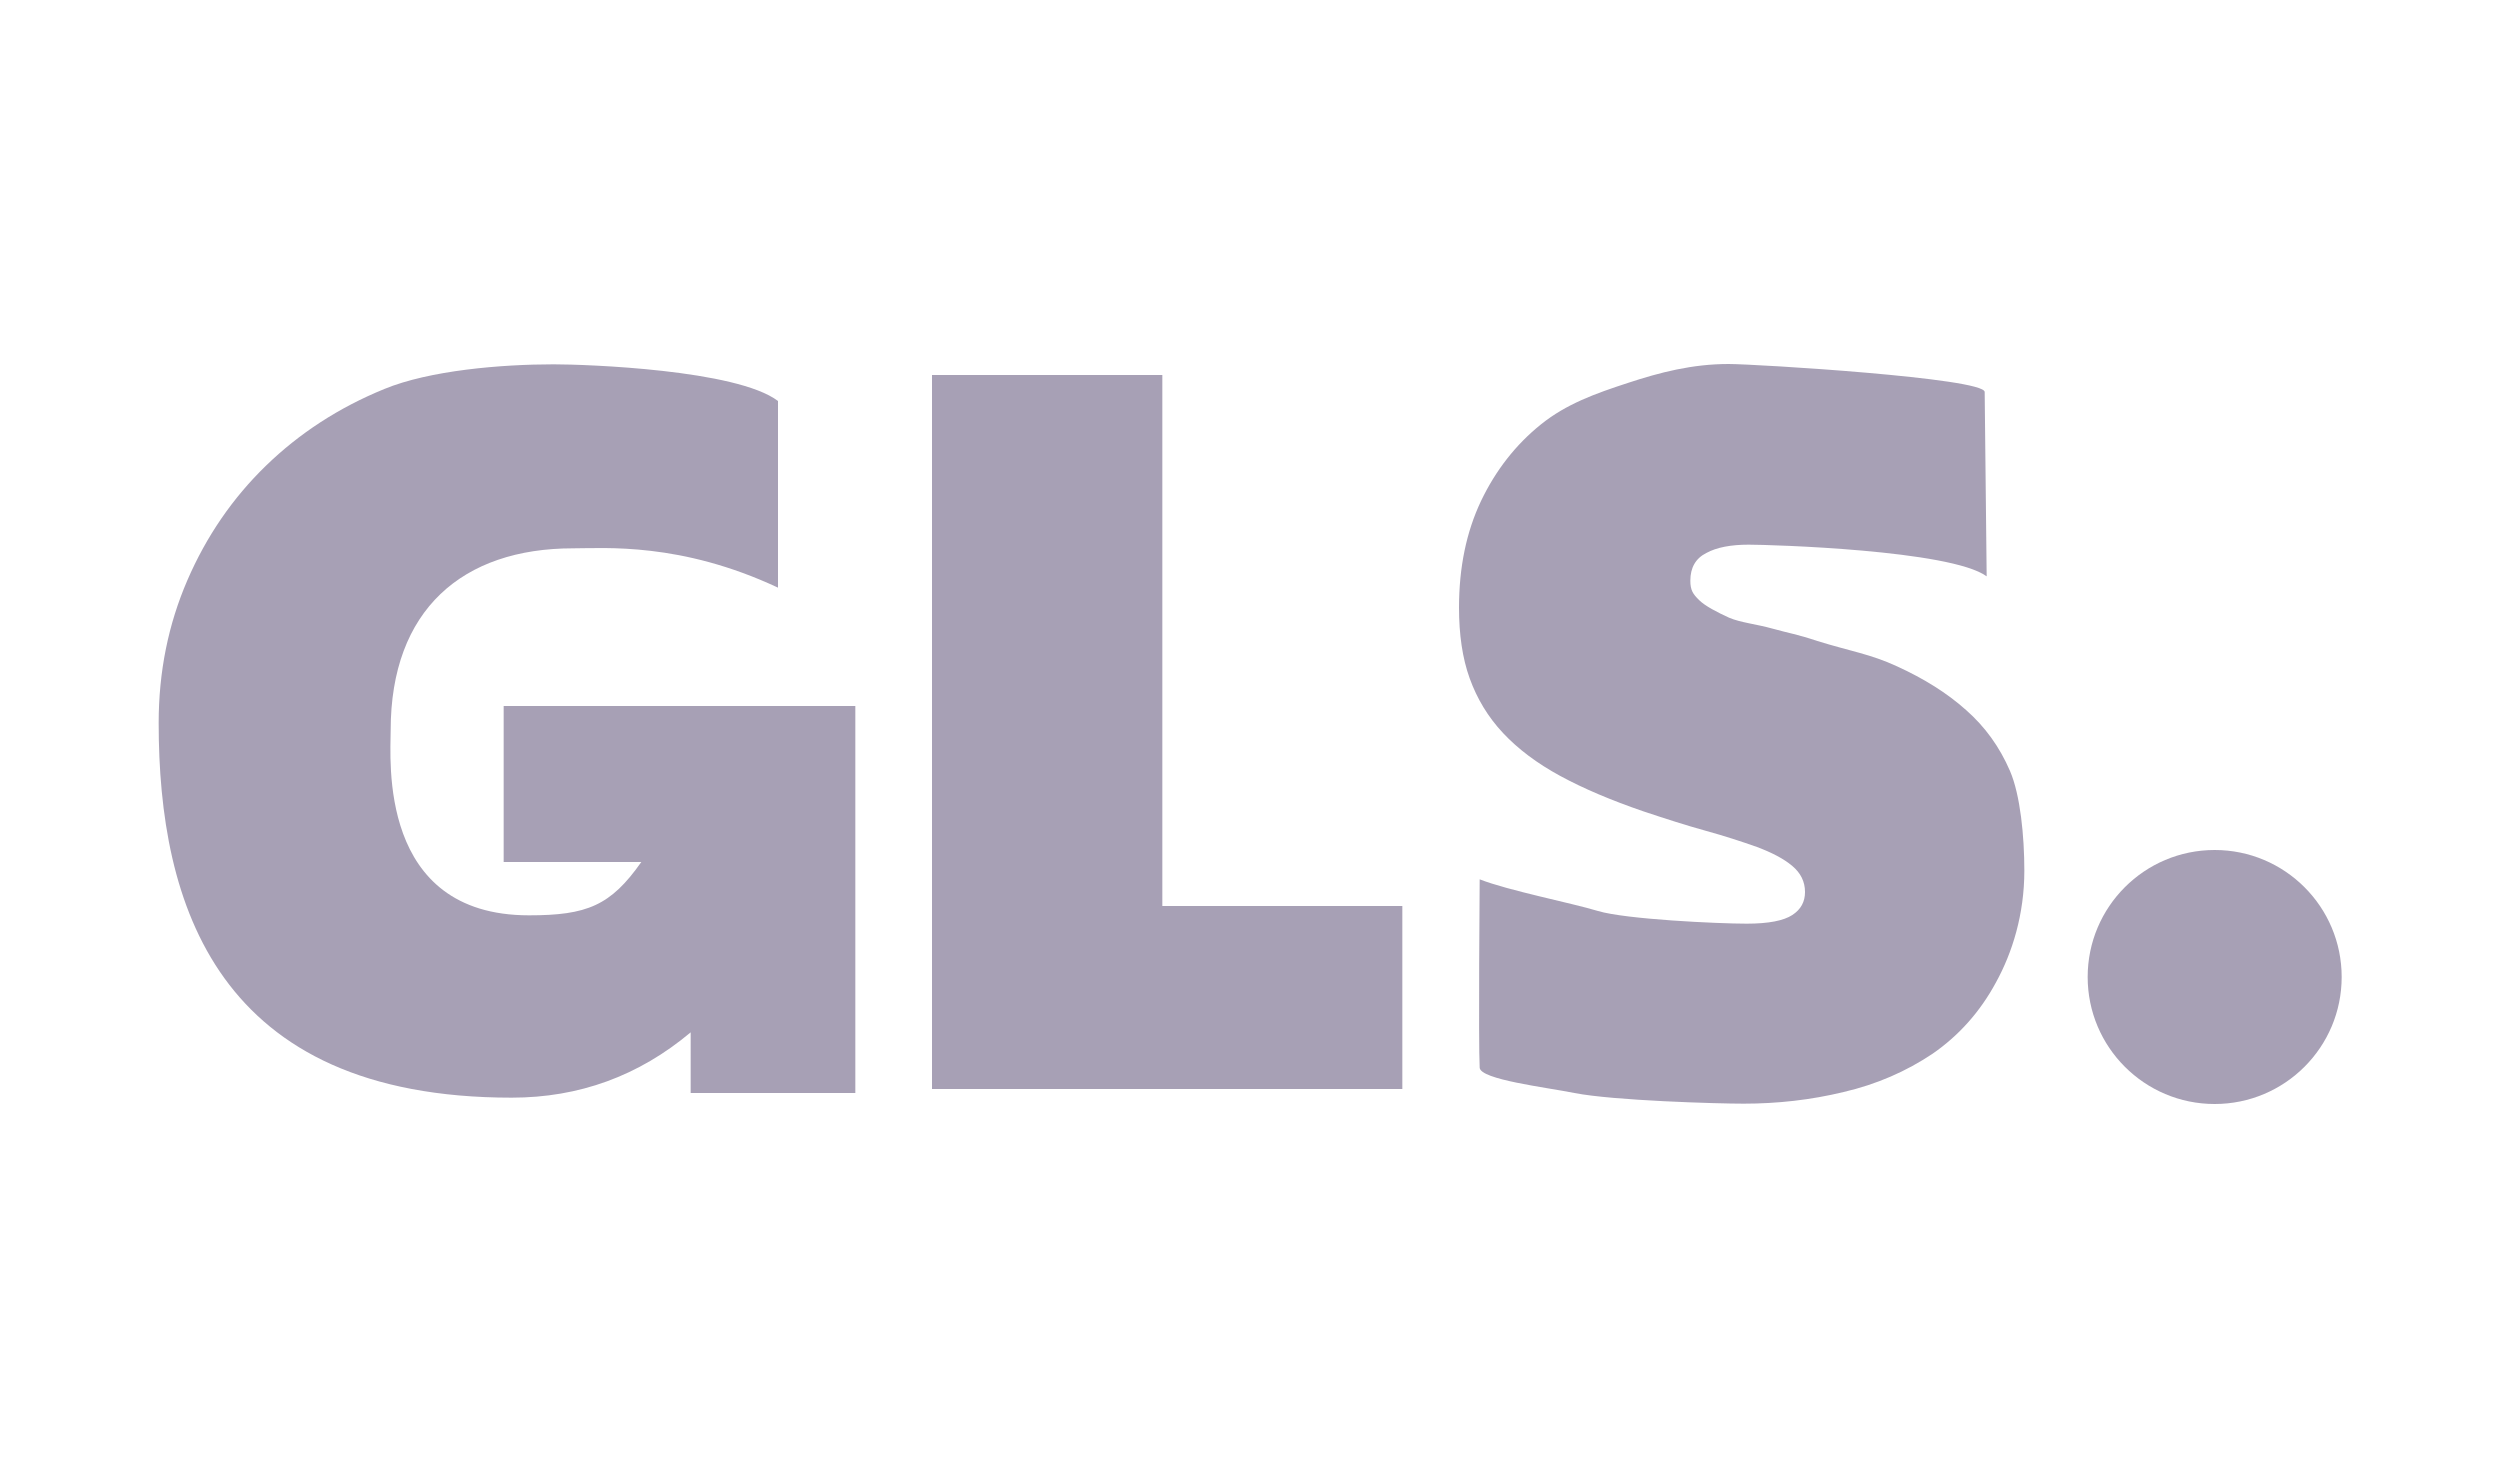
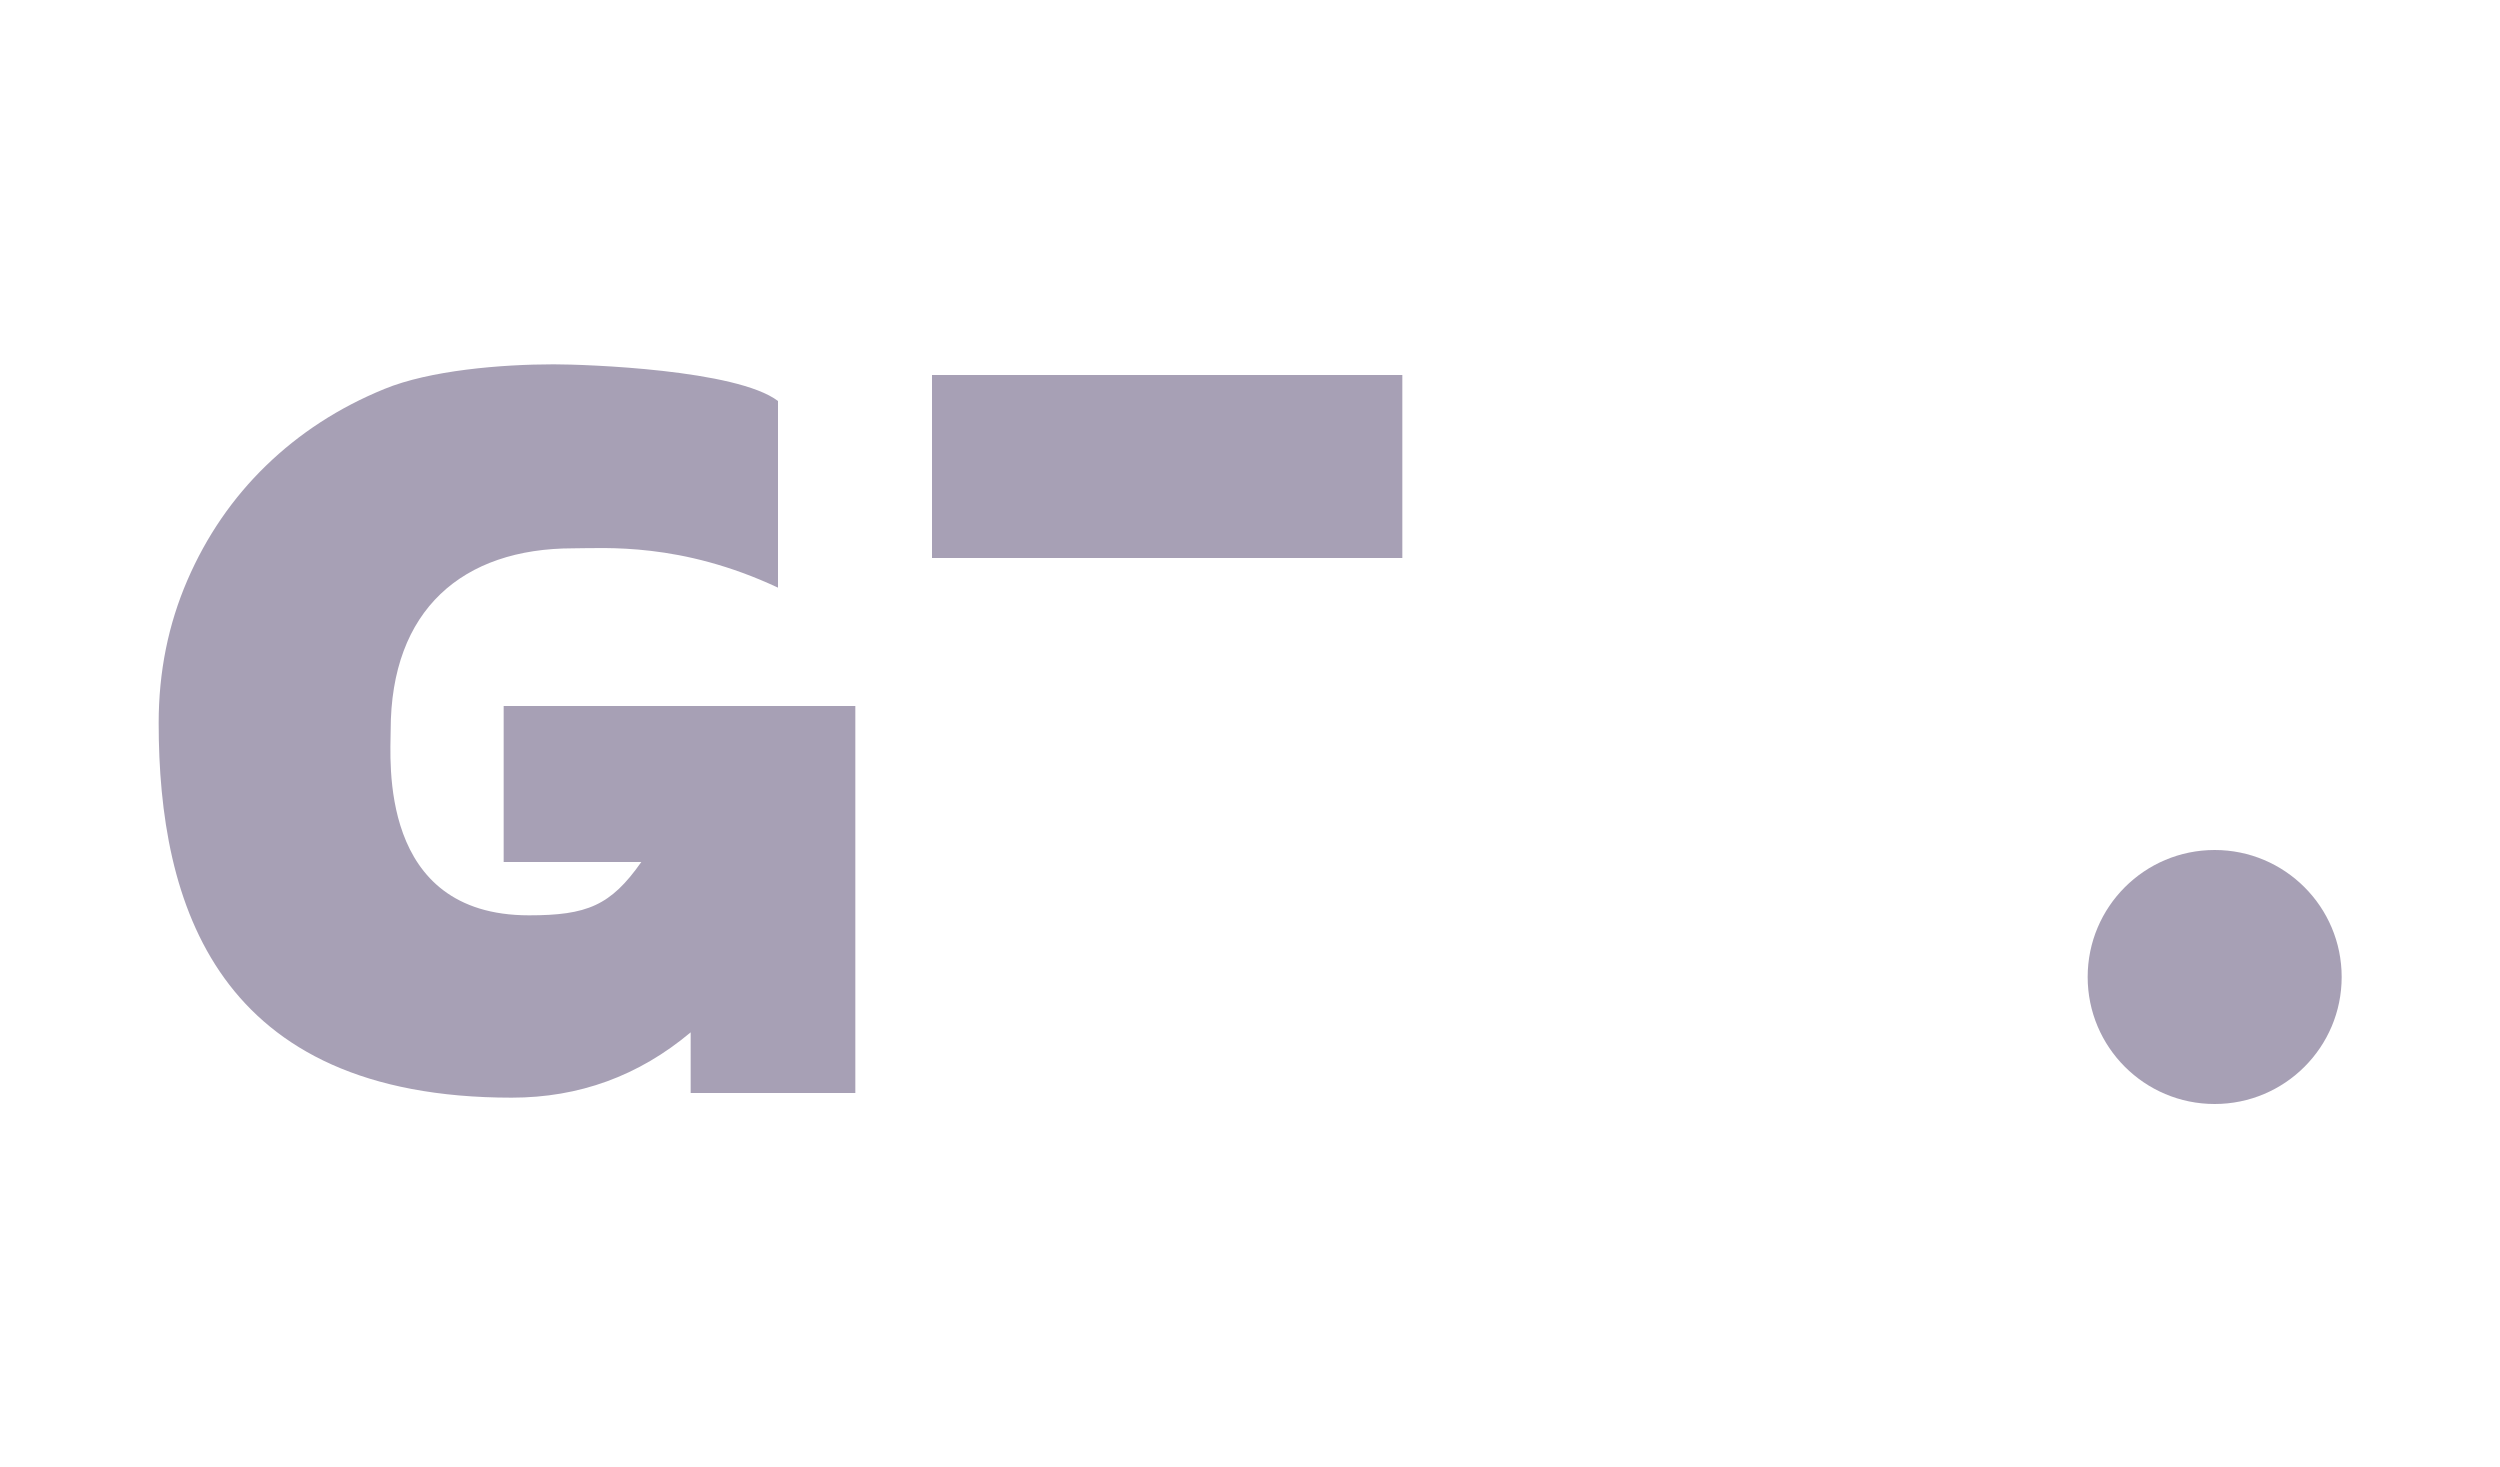
<svg xmlns="http://www.w3.org/2000/svg" version="1.1" id="Capa_1" x="0px" y="0px" viewBox="0 0 750 440" style="enable-background:new 0 0 750 440;" xml:space="preserve">
  <style type="text/css">
	.st0{fill:#A7A0B5;}
</style>
  <g id="GLS">
    <g>
      <g>
-         <path class="st0" d="M596,172.9c-10.8-7.9-64.9-9.5-71.4-9.5c-5.3,0-9.6,0.8-12.7,2.5c-3.2,1.6-4.8,4.4-4.8,8.3     c0,2.9,0.8,4,2.6,5.8c1.8,1.8,5.5,3.7,9,5.3c3.5,1.5,8.1,1.9,13.1,3.3c5,1.4,7.1,1.6,13.4,3.7c10,3.1,15.9,3.9,23.9,7.6     c8.1,3.7,15,8,20.7,13.1c5.7,5,10.1,11.1,13.2,18.3c3.1,7.2,4.3,19.6,4.3,29.9c0,13.1-3.6,24.6-8.5,33.5     c-4.8,8.9-11.2,16-19,21.4c-7.9,5.3-16.8,9.2-26.7,11.5c-9.9,2.4-19.9,3.5-30,3.5c-8,0-39-0.9-50.8-3.2c-8.4-1.7-28.2-4-28.4-7.6     c-0.4-7.4,0-56.5,0-56.5c8.7,3.4,27.2,7,35.5,9.5c8.3,2.5,36,3.8,44.6,3.8c6.6,0,11.1-0.9,13.7-2.6c2.6-1.7,3.8-4,3.8-6.9     c0-3.1-1.3-5.7-3.8-7.8c-2.6-2.2-6.1-4-10.6-5.7c-4.5-1.6-9.7-3.3-15.5-4.9c-5.8-1.6-12-3.6-18.6-5.8     c-9.6-3.3-17.9-6.8-24.9-10.6c-7-3.8-12.7-8.1-17.2-12.9c-4.5-4.8-7.8-10.3-10-16.4s-3.2-13.2-3.2-21.2c0-12.1,2.2-22.7,6.6-32     c4.4-9.2,10.4-16.9,18-23c7.6-6.1,16.2-9.2,26-12.4c9.7-3.2,19.4-5.7,30.3-5.7c8,0,76.8,4.2,76.8,8.4     C595.5,124,596,172.9,596,172.9z" />
-       </g>
+         </g>
      <g>
-         <path class="st0" d="M279.6,326.7V112.5h69.1v159.3h72v54.9H279.6z" />
+         <path class="st0" d="M279.6,326.7V112.5h69.1h72v54.9H279.6z" />
      </g>
      <g>
        <path class="st0" d="M207.2,309.7c-15.6,13.1-33.5,19.6-53.7,19.6c-88.6,0-105.9-58.1-105.9-112.4c0-15.4,2.9-29.6,8.6-42.8     c5.7-13.2,13.6-24.7,23.6-34.4c10-9.7,21.8-17.4,35.5-23c13.6-5.6,35.1-7.4,50.8-7.4c9.8,0,54.9,1.6,67.3,11v56     c-29.2-13.7-52-11.8-61.5-11.8c-33.1,0-54.7,18.4-54.7,54.6c0,8.6-3.9,55.5,41.5,55.5c17.4,0,24.5-2.9,33.7-16h-41.3v-46.8h105.5     v116.1h-49.4V309.7z" />
      </g>
      <circle class="st0" cx="664.4" cy="293.1" r="38.1" />
    </g>
  </g>
</svg>